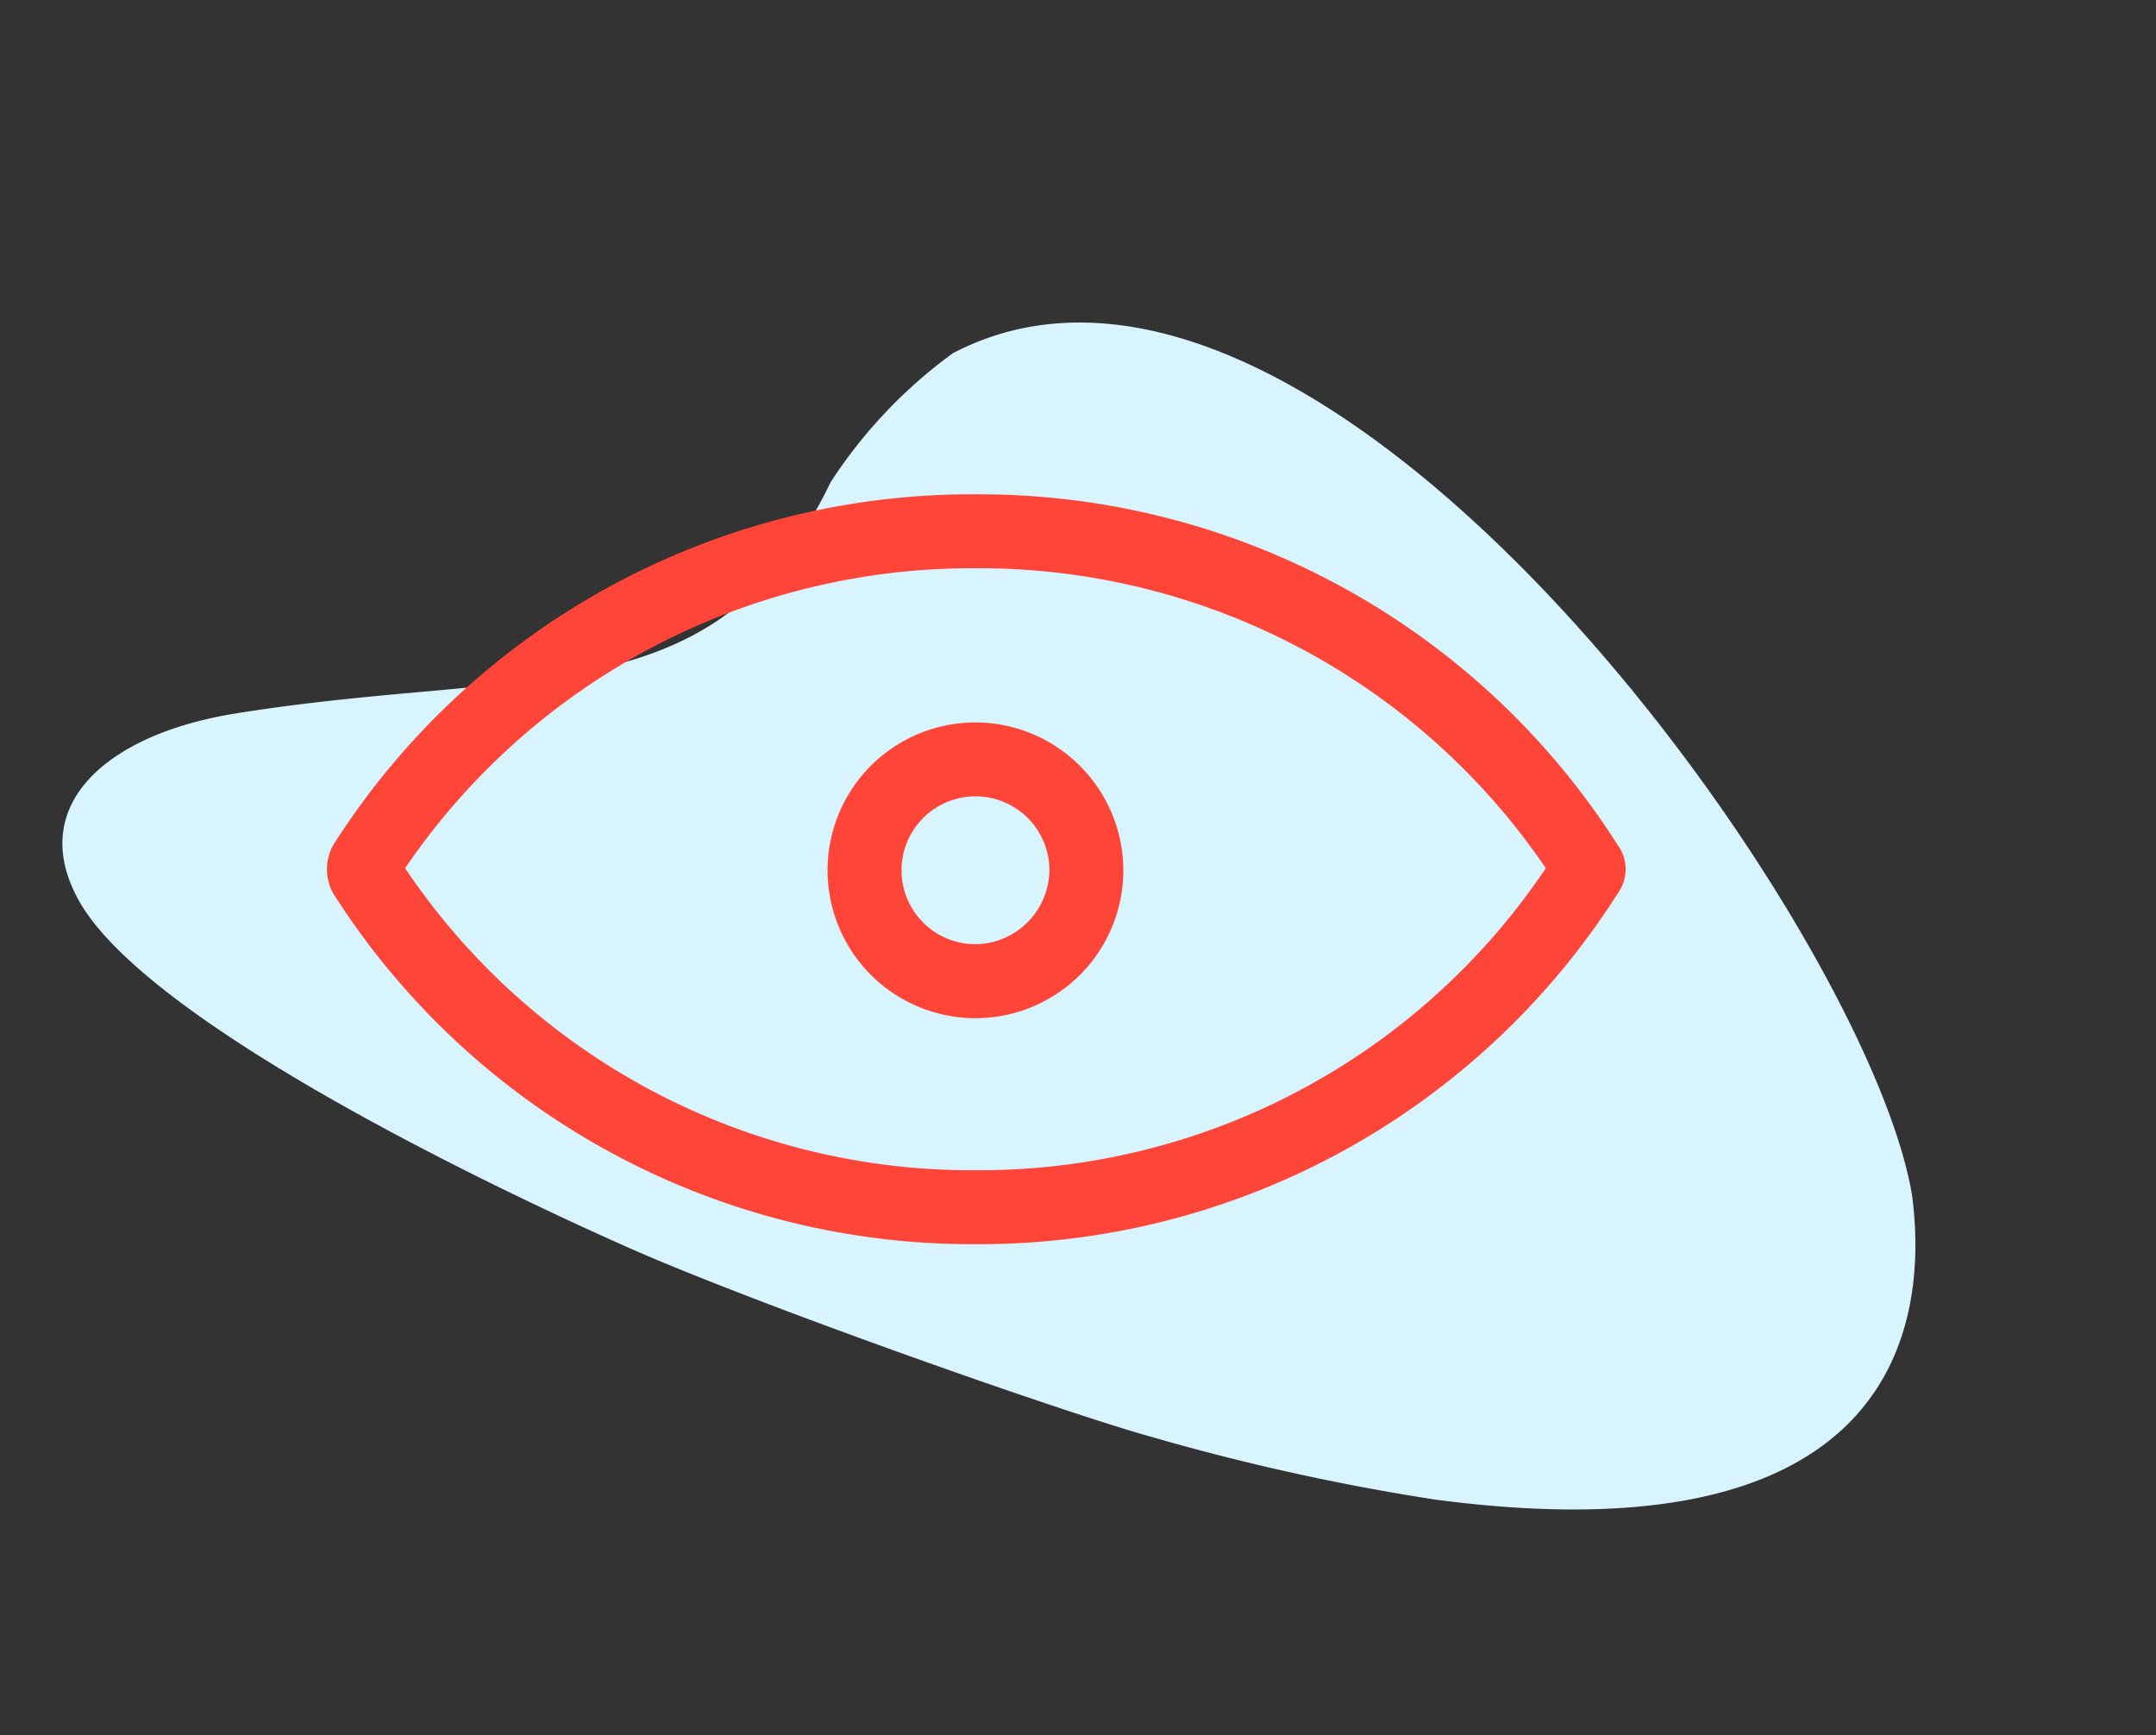
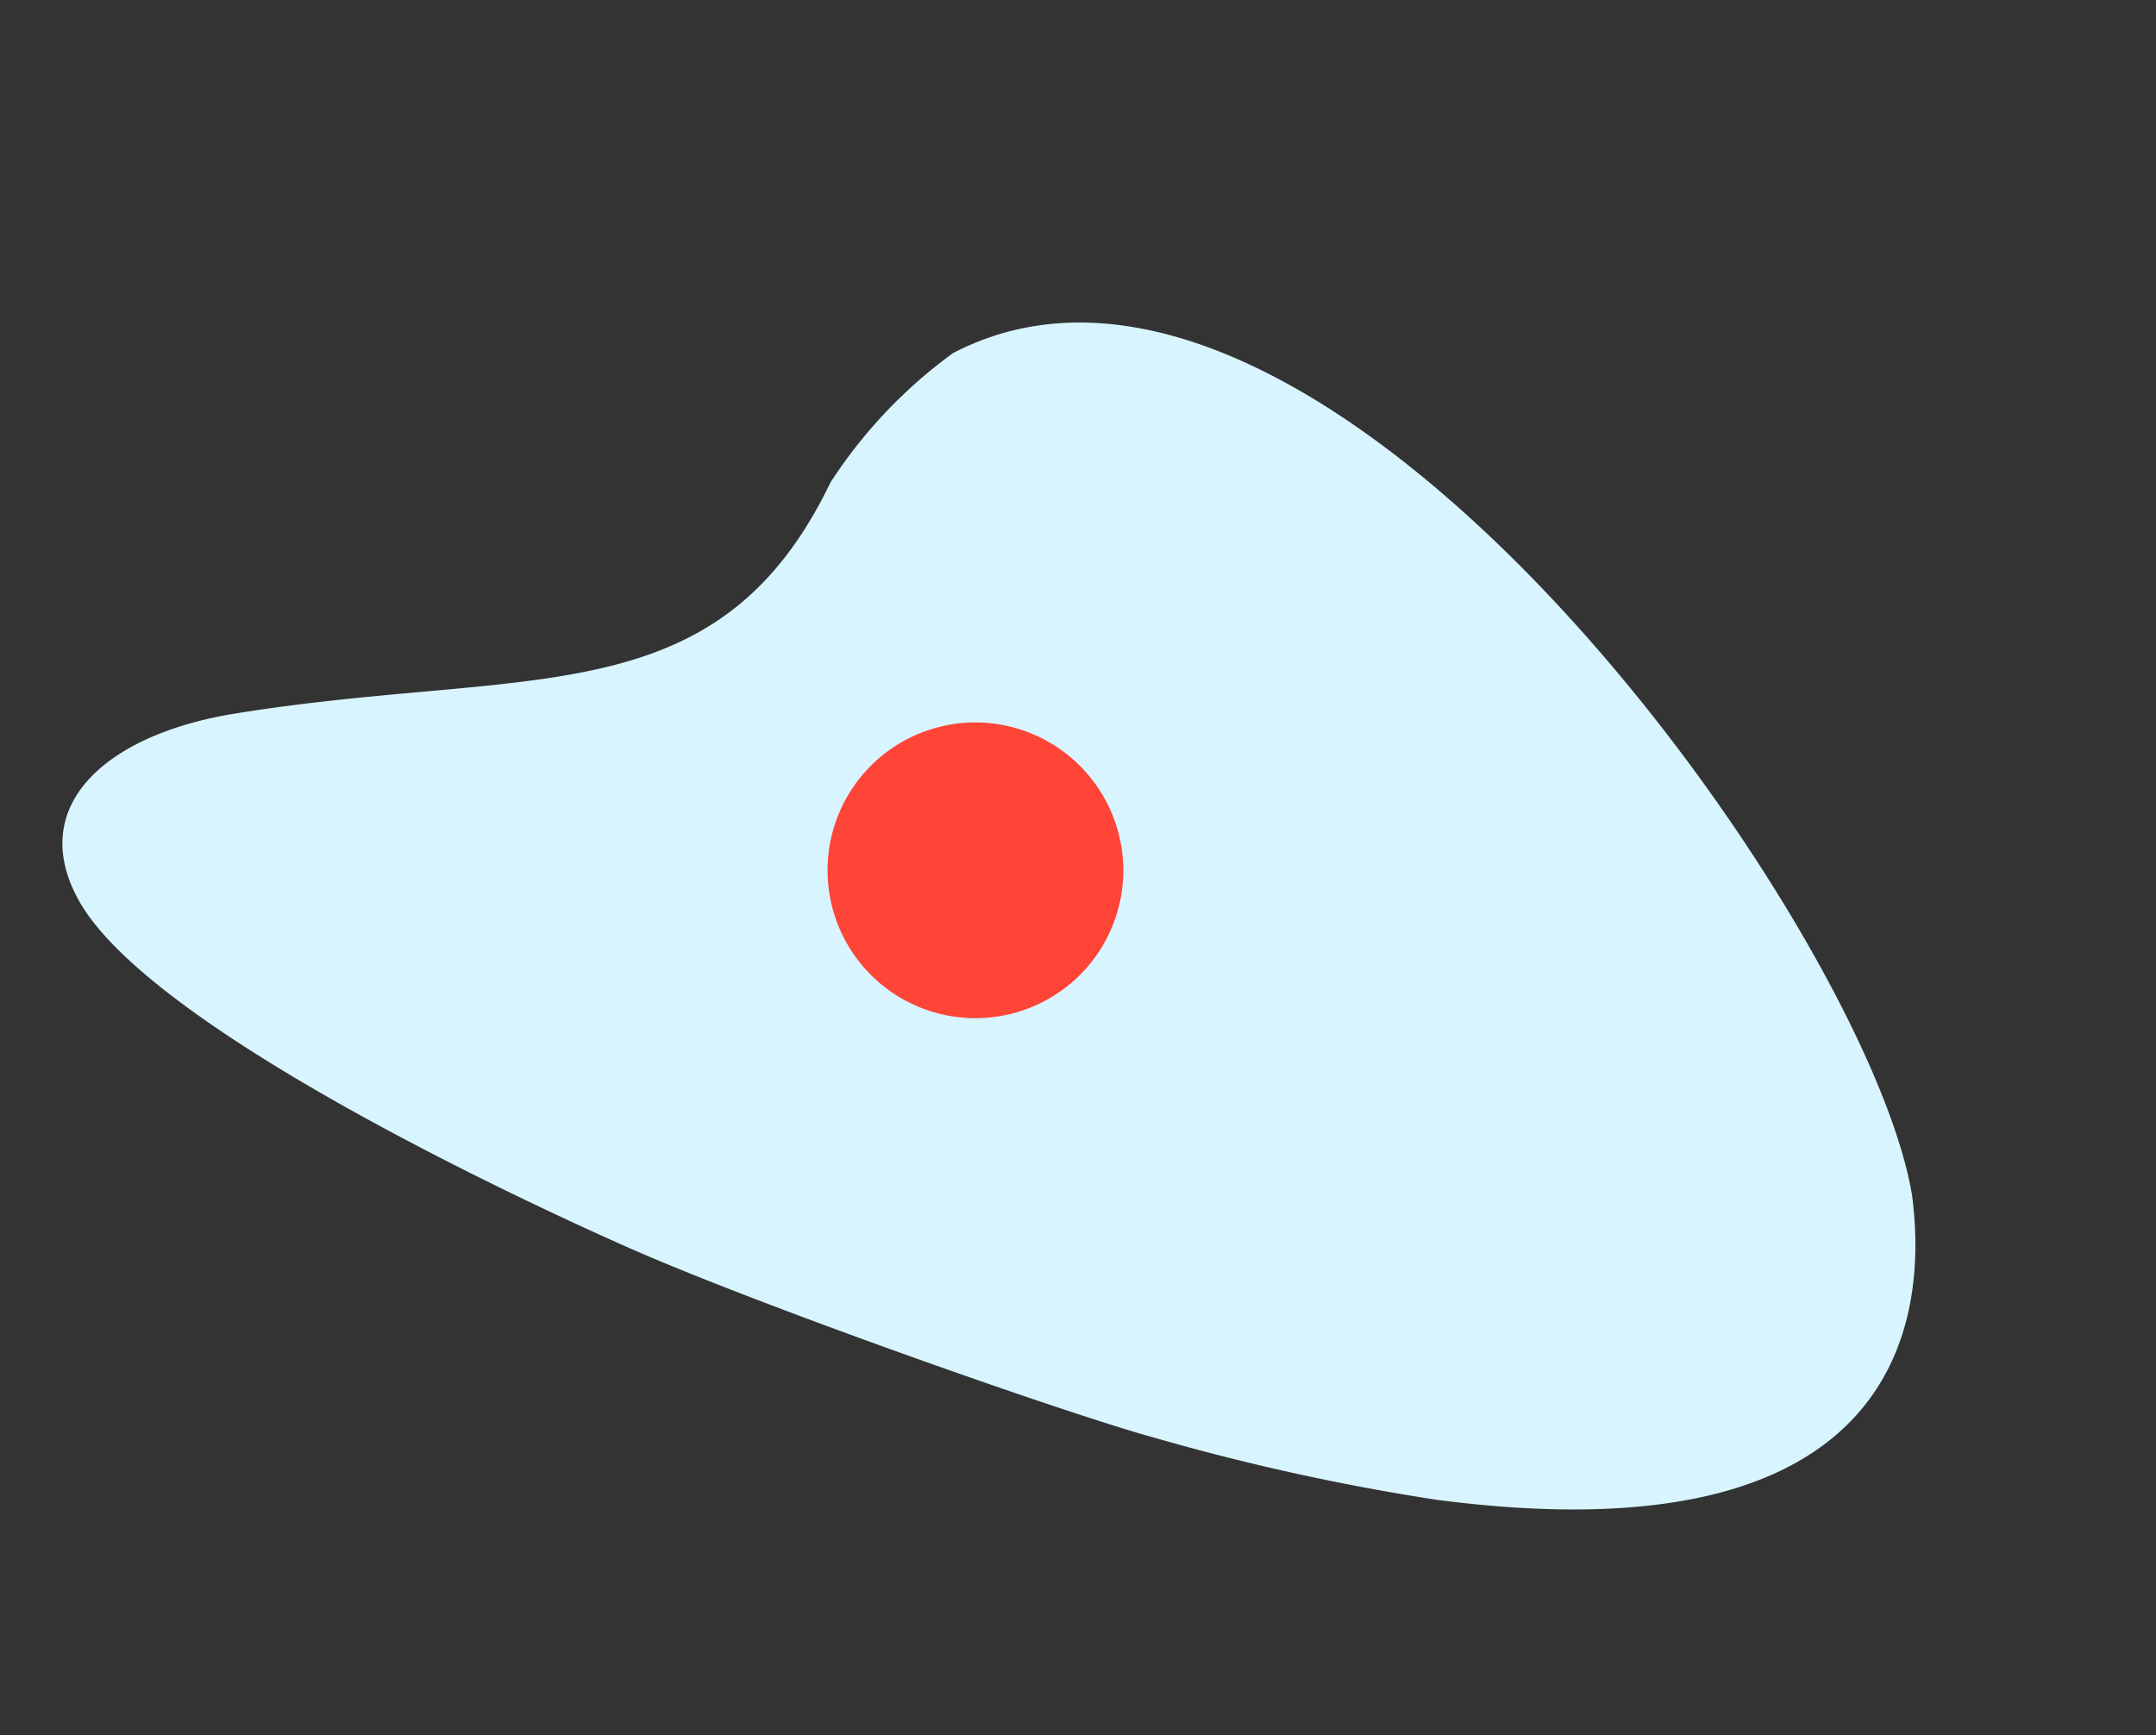
<svg xmlns="http://www.w3.org/2000/svg" width="82.925" height="66.754" viewBox="0 0 82.925 66.754">
  <rect x="0" y="0" width="82.925" height="66.754" fill="#333333" stroke="none" />
  <defs>
    <clipPath id="clip-path">
      <rect id="Rectangle_144" data-name="Rectangle 144" width="49.948" height="28.844" transform="translate(0 0)" fill="none" />
    </clipPath>
  </defs>
  <g id="Group_568" data-name="Group 568" transform="translate(-857.999 -2721.787)">
    <path id="Path_247" data-name="Path 247" d="M37.134,70.875c-2.5,3.327-6.254,1.648-9.006-2.559-6.244-9.545-7.388-17-17.437-17.3a18.761,18.761,0,0,1-6.448-2.277C-8.262,38.806,10,7.726,18.807,1.893,23-.683,31.86-3.378,36.962,13.865a87.16,87.16,0,0,1,2.232,10.926c.511,3.354,1.523,15.823,1.537,21.325C40.744,51.191,40.43,66.485,37.134,70.875Z" transform="matrix(-0.407, 0.914, -0.914, -0.407, 940.924, 2751.331)" fill="#d8f4ff" />
    <g id="Group_548" data-name="Group 548" transform="translate(870.574 2740.801)">
      <g id="Group_547" data-name="Group 547" clip-path="url(#clip-path)">
-         <path id="Path_231" data-name="Path 231" d="M24.944,8.775a5.688,5.688,0,1,0,5.687,5.687,5.7,5.7,0,0,0-5.687-5.687m0,8.531a2.844,2.844,0,1,1,2.844-2.844,2.879,2.879,0,0,1-2.844,2.844" fill="#ff4438" />
-         <path id="Path_232" data-name="Path 232" d="M49.644,13.488A29.1,29.1,0,0,0,24.944,0,29.1,29.1,0,0,0,.244,13.488a1.911,1.911,0,0,0,0,1.868,29.1,29.1,0,0,0,24.7,13.488,29.1,29.1,0,0,0,24.7-13.488,1.585,1.585,0,0,0,0-1.868M24.944,26A26.232,26.232,0,0,1,3.007,14.381,26.36,26.36,0,0,1,24.944,2.844,26.36,26.36,0,0,1,46.881,14.381,26.232,26.232,0,0,1,24.944,26" fill="#ff4438" />
+         <path id="Path_231" data-name="Path 231" d="M24.944,8.775a5.688,5.688,0,1,0,5.687,5.687,5.7,5.7,0,0,0-5.687-5.687m0,8.531" fill="#ff4438" />
      </g>
    </g>
  </g>
</svg>